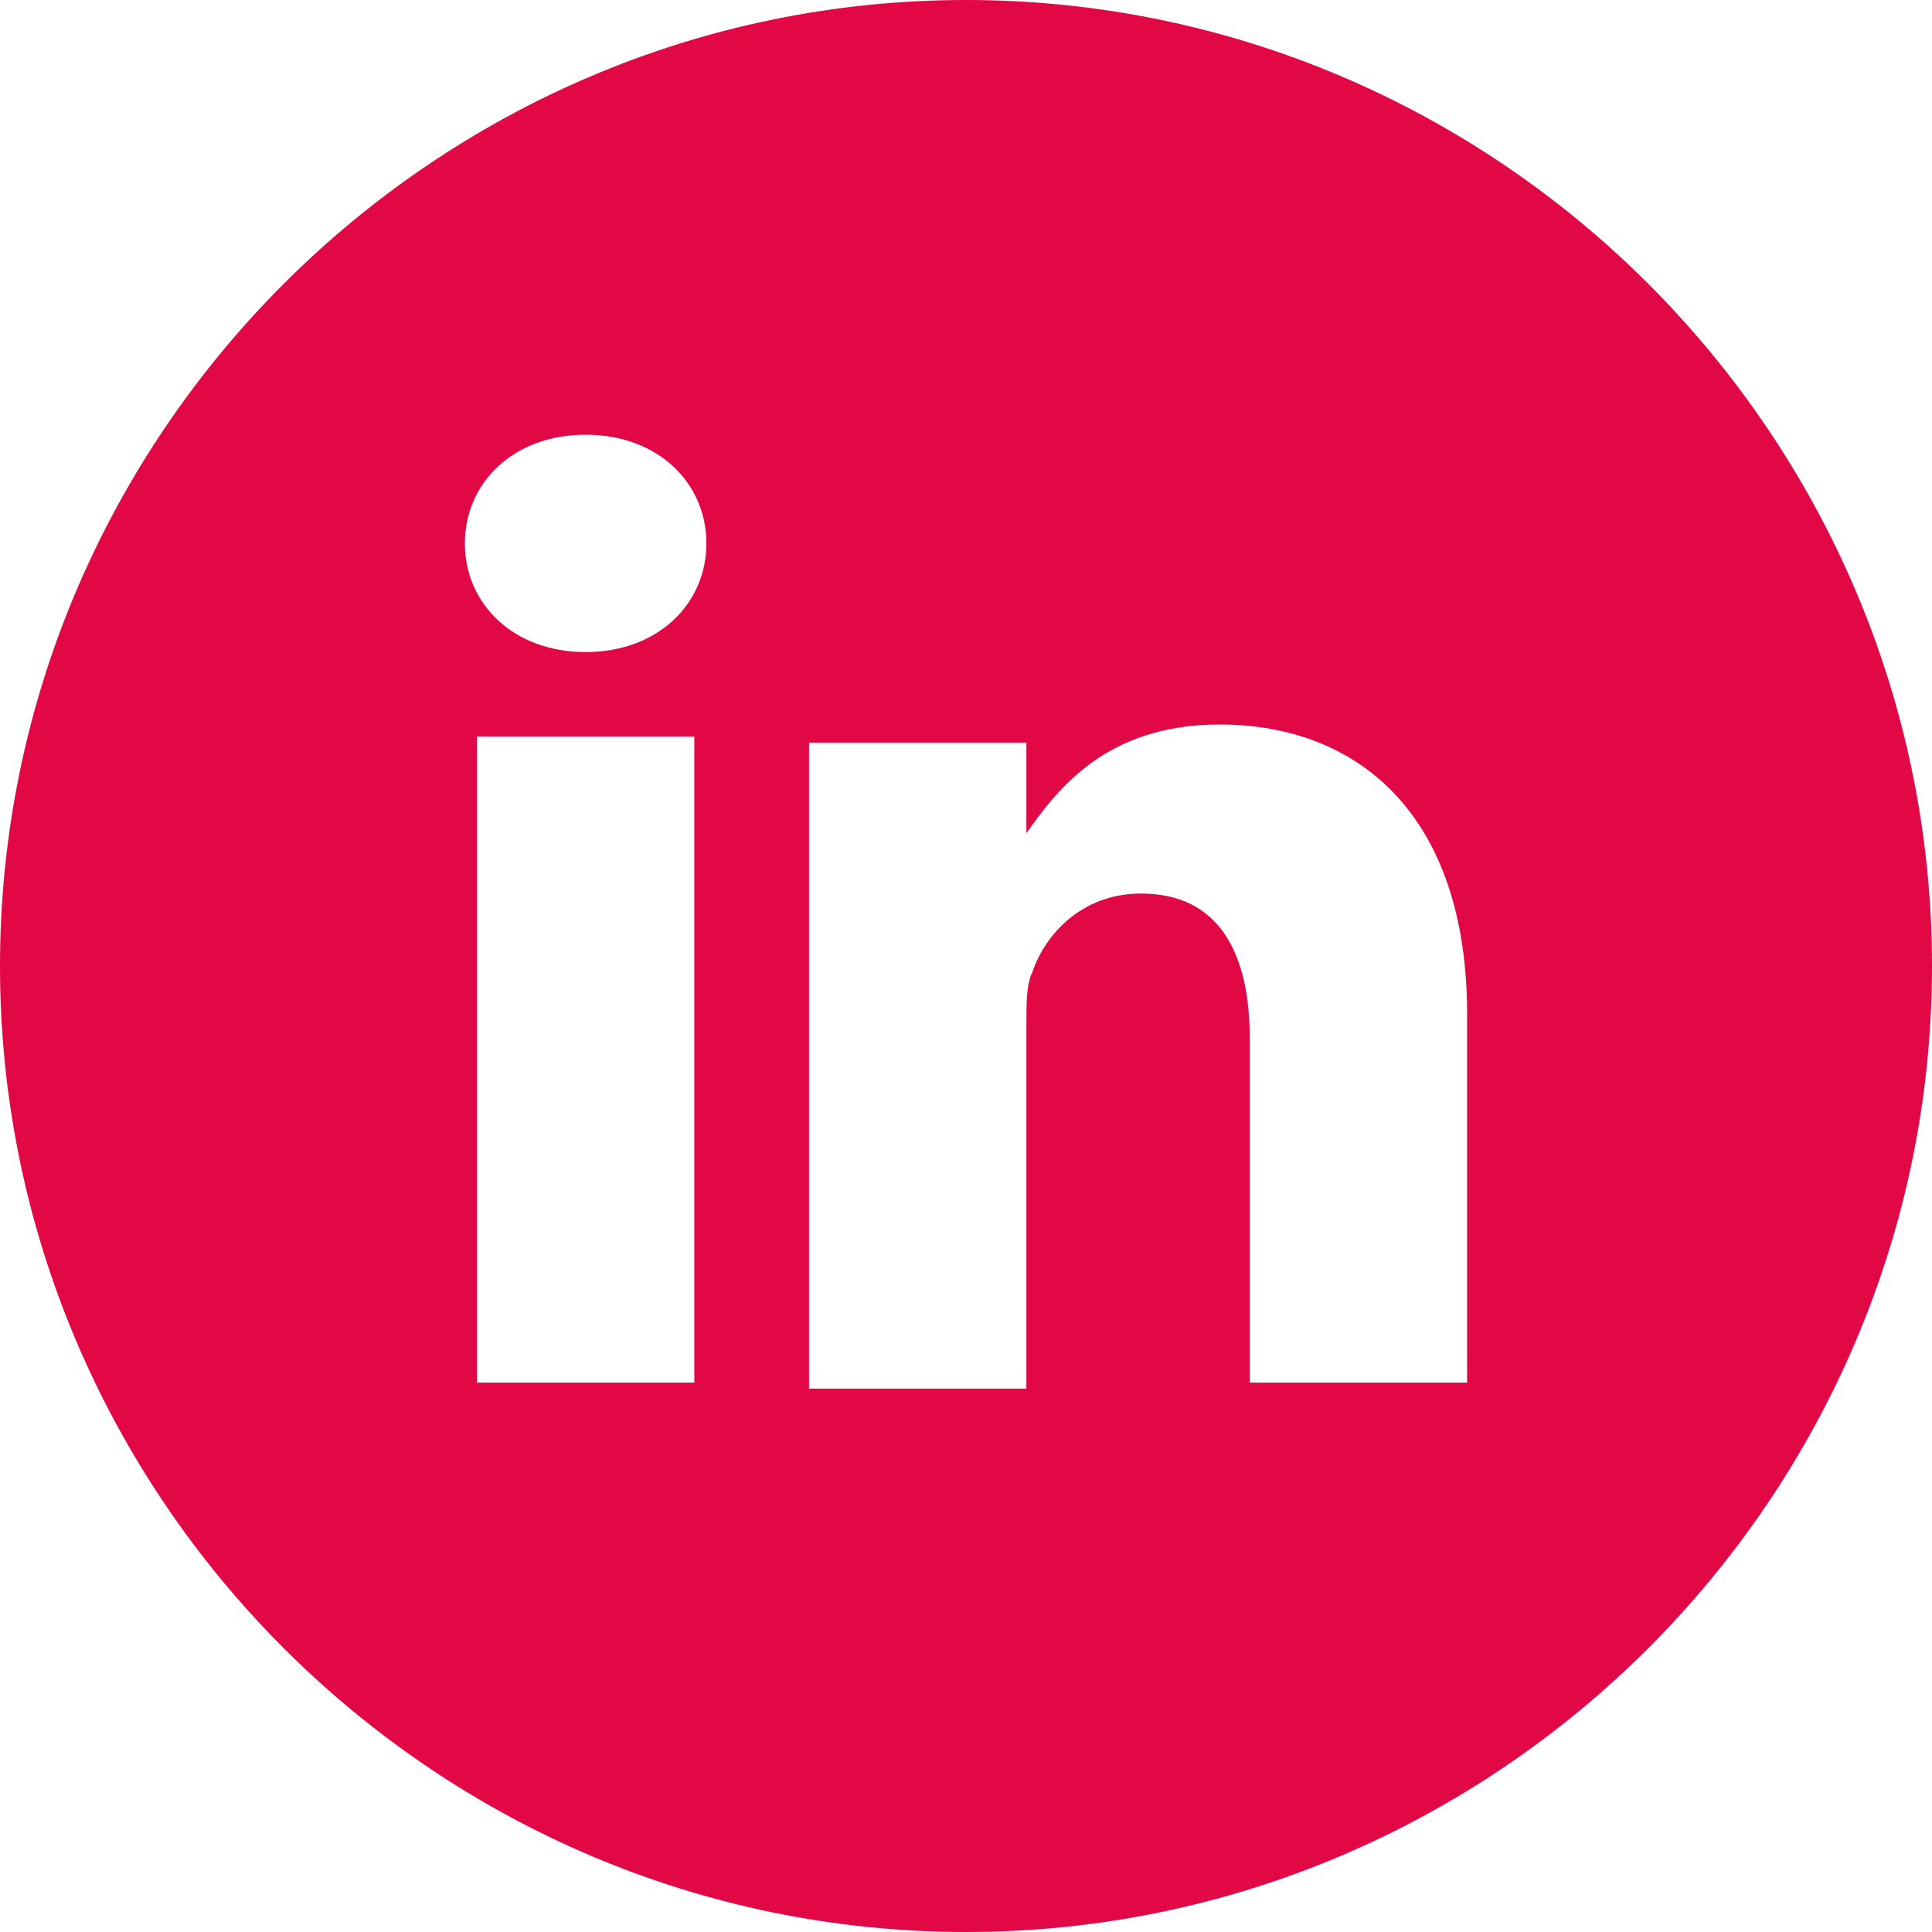
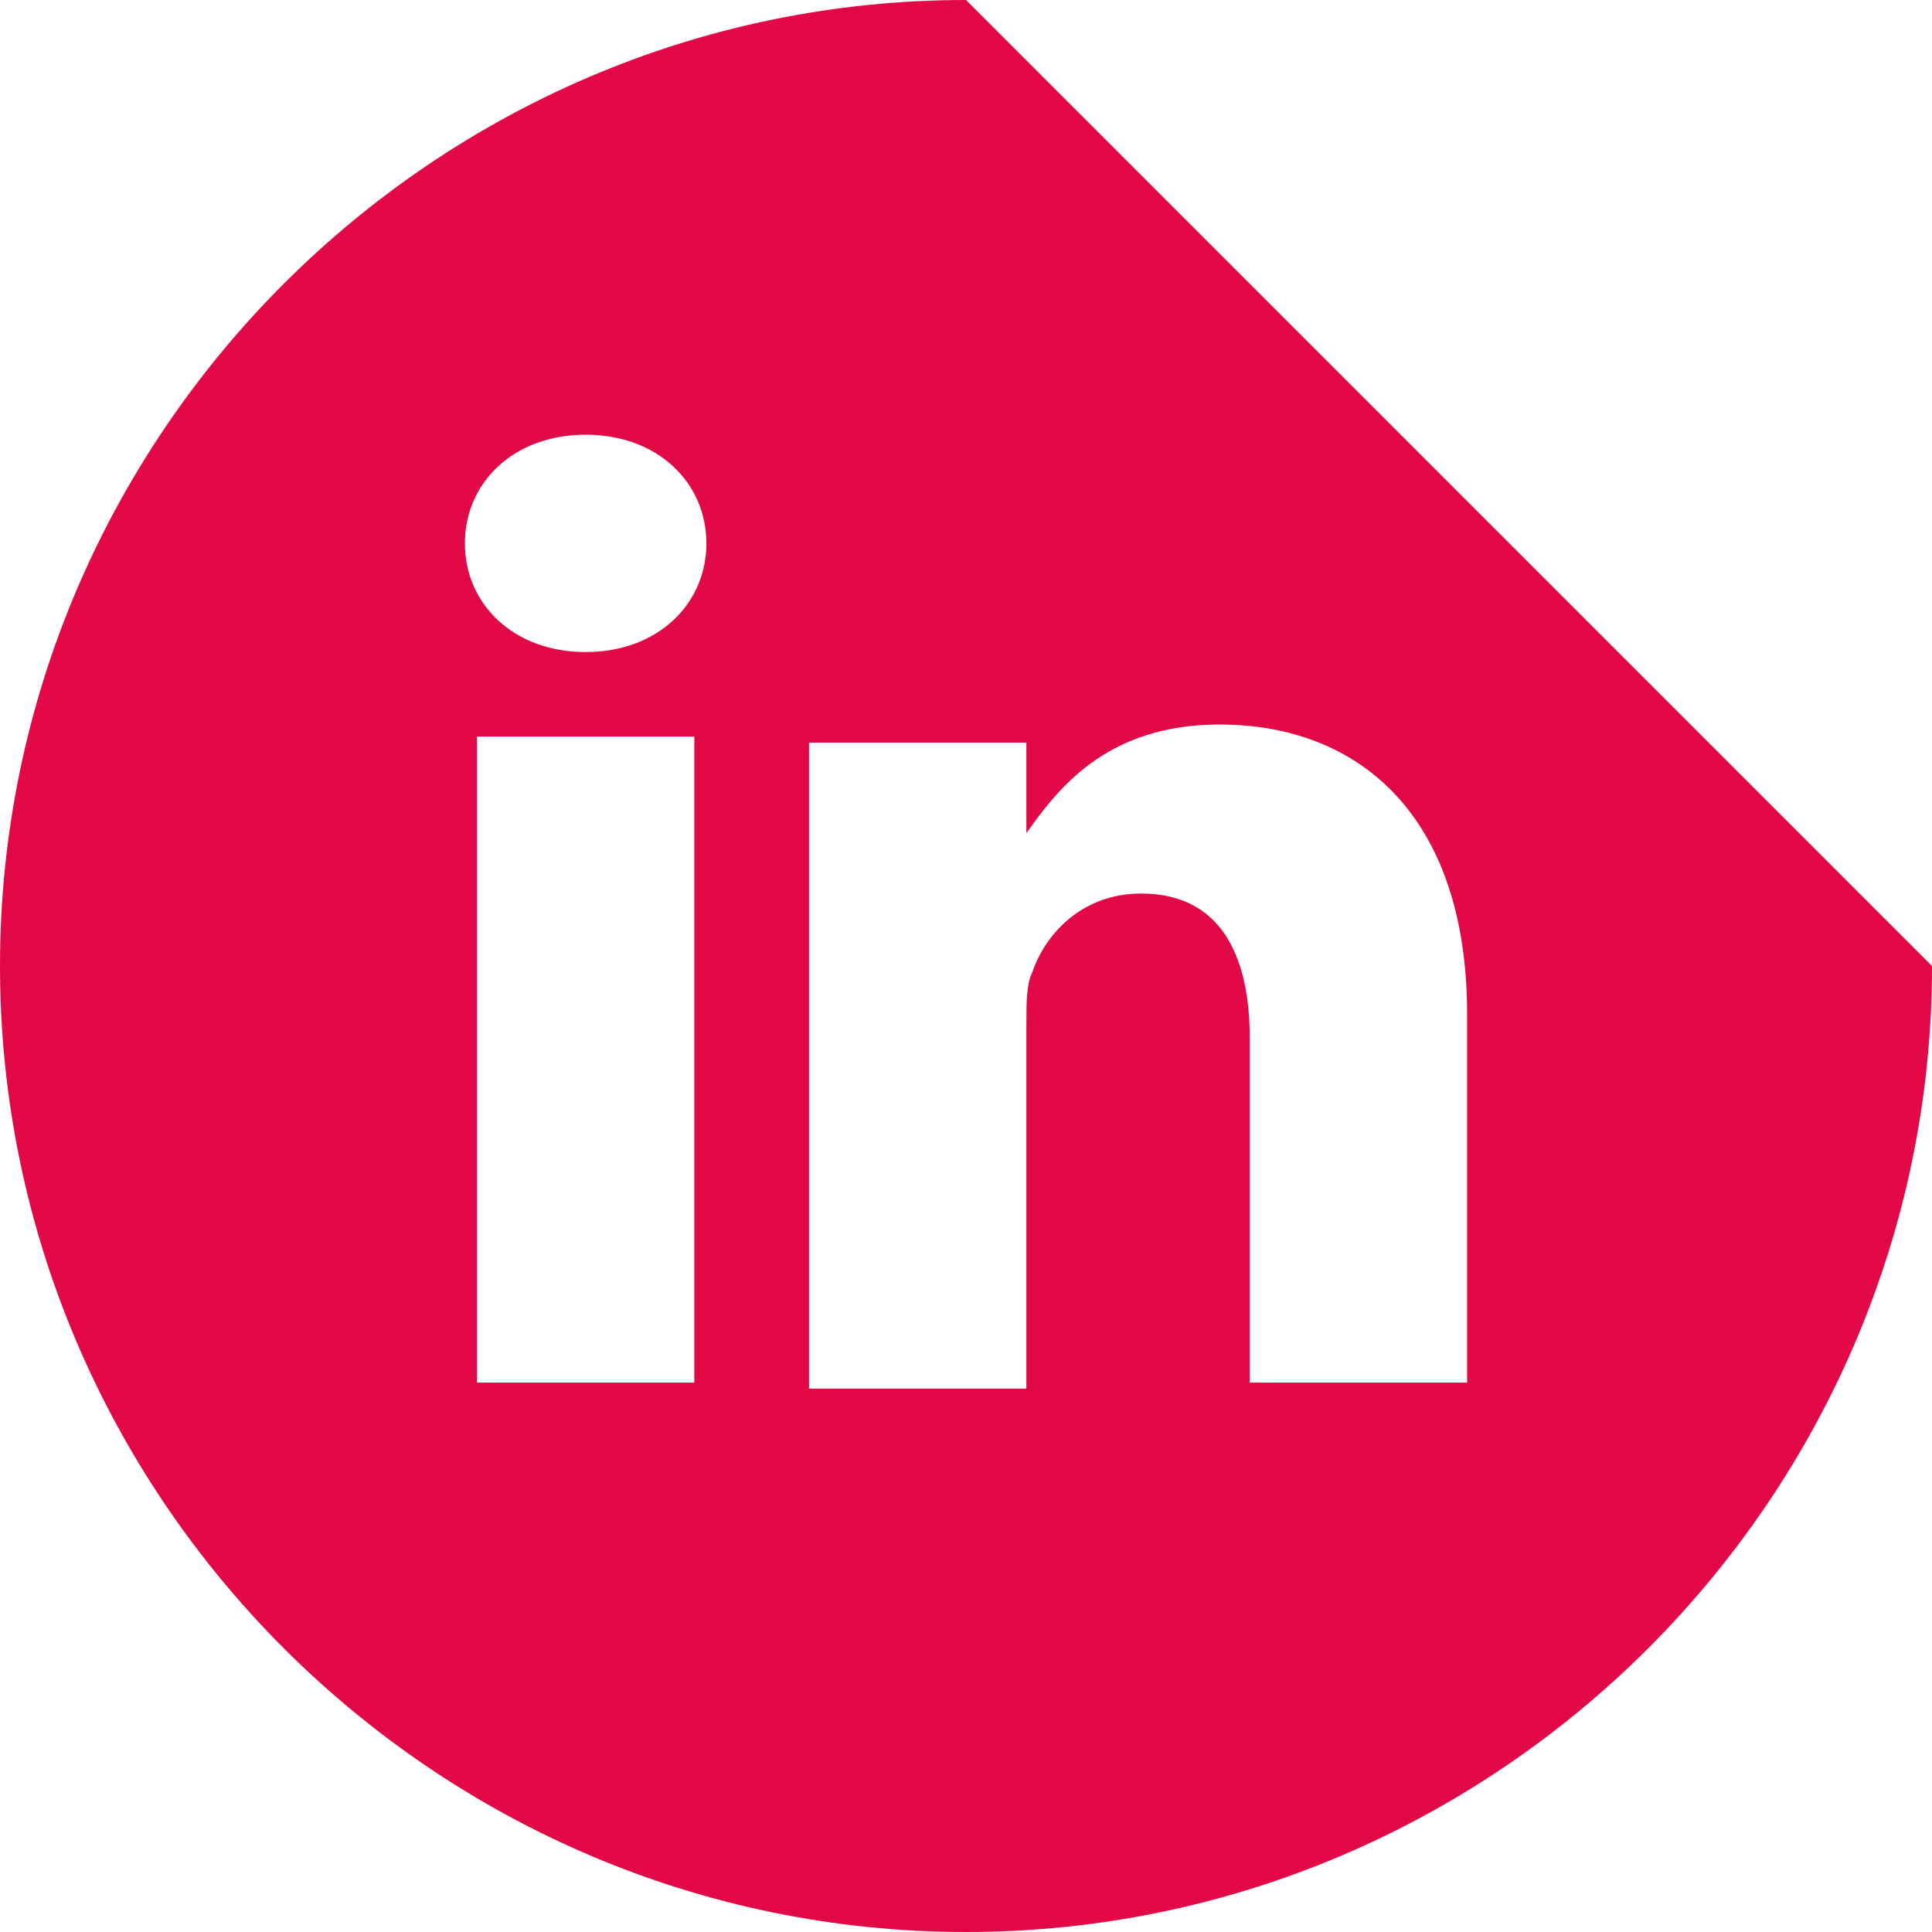
<svg xmlns="http://www.w3.org/2000/svg" version="1.1" id="Layer_1" x="0px" y="0px" viewBox="0 0 32 32" style="enable-background:new 0 0 32 32;" xml:space="preserve">
  <style type="text/css">
	.st0{fill:#E20846;}
</style>
-   <path class="st0" d="M16,0C7.2,0,0,7.2,0,16s7.2,16,16,16s16-7.2,16-16S24.8,0,16,0z M11.5,22.9H7.9V12.2h3.6V22.9z M9.7,10.8  L9.7,10.8c-1.2,0-2-0.8-2-1.8s0.8-1.8,2-1.8s2,0.8,2,1.8S10.9,10.8,9.7,10.8z M24.3,22.9h-3.6v-5.7c0-1.4-0.5-2.4-1.8-2.4  c-1,0-1.6,0.7-1.8,1.3C17,16.3,17,16.6,17,17v6h-3.6c0,0,0-9.7,0-10.7H17v1.5c0.5-0.7,1.3-1.8,3.2-1.8c2.3,0,4.1,1.5,4.1,4.8  C24.3,16.8,24.3,22.9,24.3,22.9z" />
+   <path class="st0" d="M16,0C7.2,0,0,7.2,0,16s7.2,16,16,16s16-7.2,16-16z M11.5,22.9H7.9V12.2h3.6V22.9z M9.7,10.8  L9.7,10.8c-1.2,0-2-0.8-2-1.8s0.8-1.8,2-1.8s2,0.8,2,1.8S10.9,10.8,9.7,10.8z M24.3,22.9h-3.6v-5.7c0-1.4-0.5-2.4-1.8-2.4  c-1,0-1.6,0.7-1.8,1.3C17,16.3,17,16.6,17,17v6h-3.6c0,0,0-9.7,0-10.7H17v1.5c0.5-0.7,1.3-1.8,3.2-1.8c2.3,0,4.1,1.5,4.1,4.8  C24.3,16.8,24.3,22.9,24.3,22.9z" />
</svg>